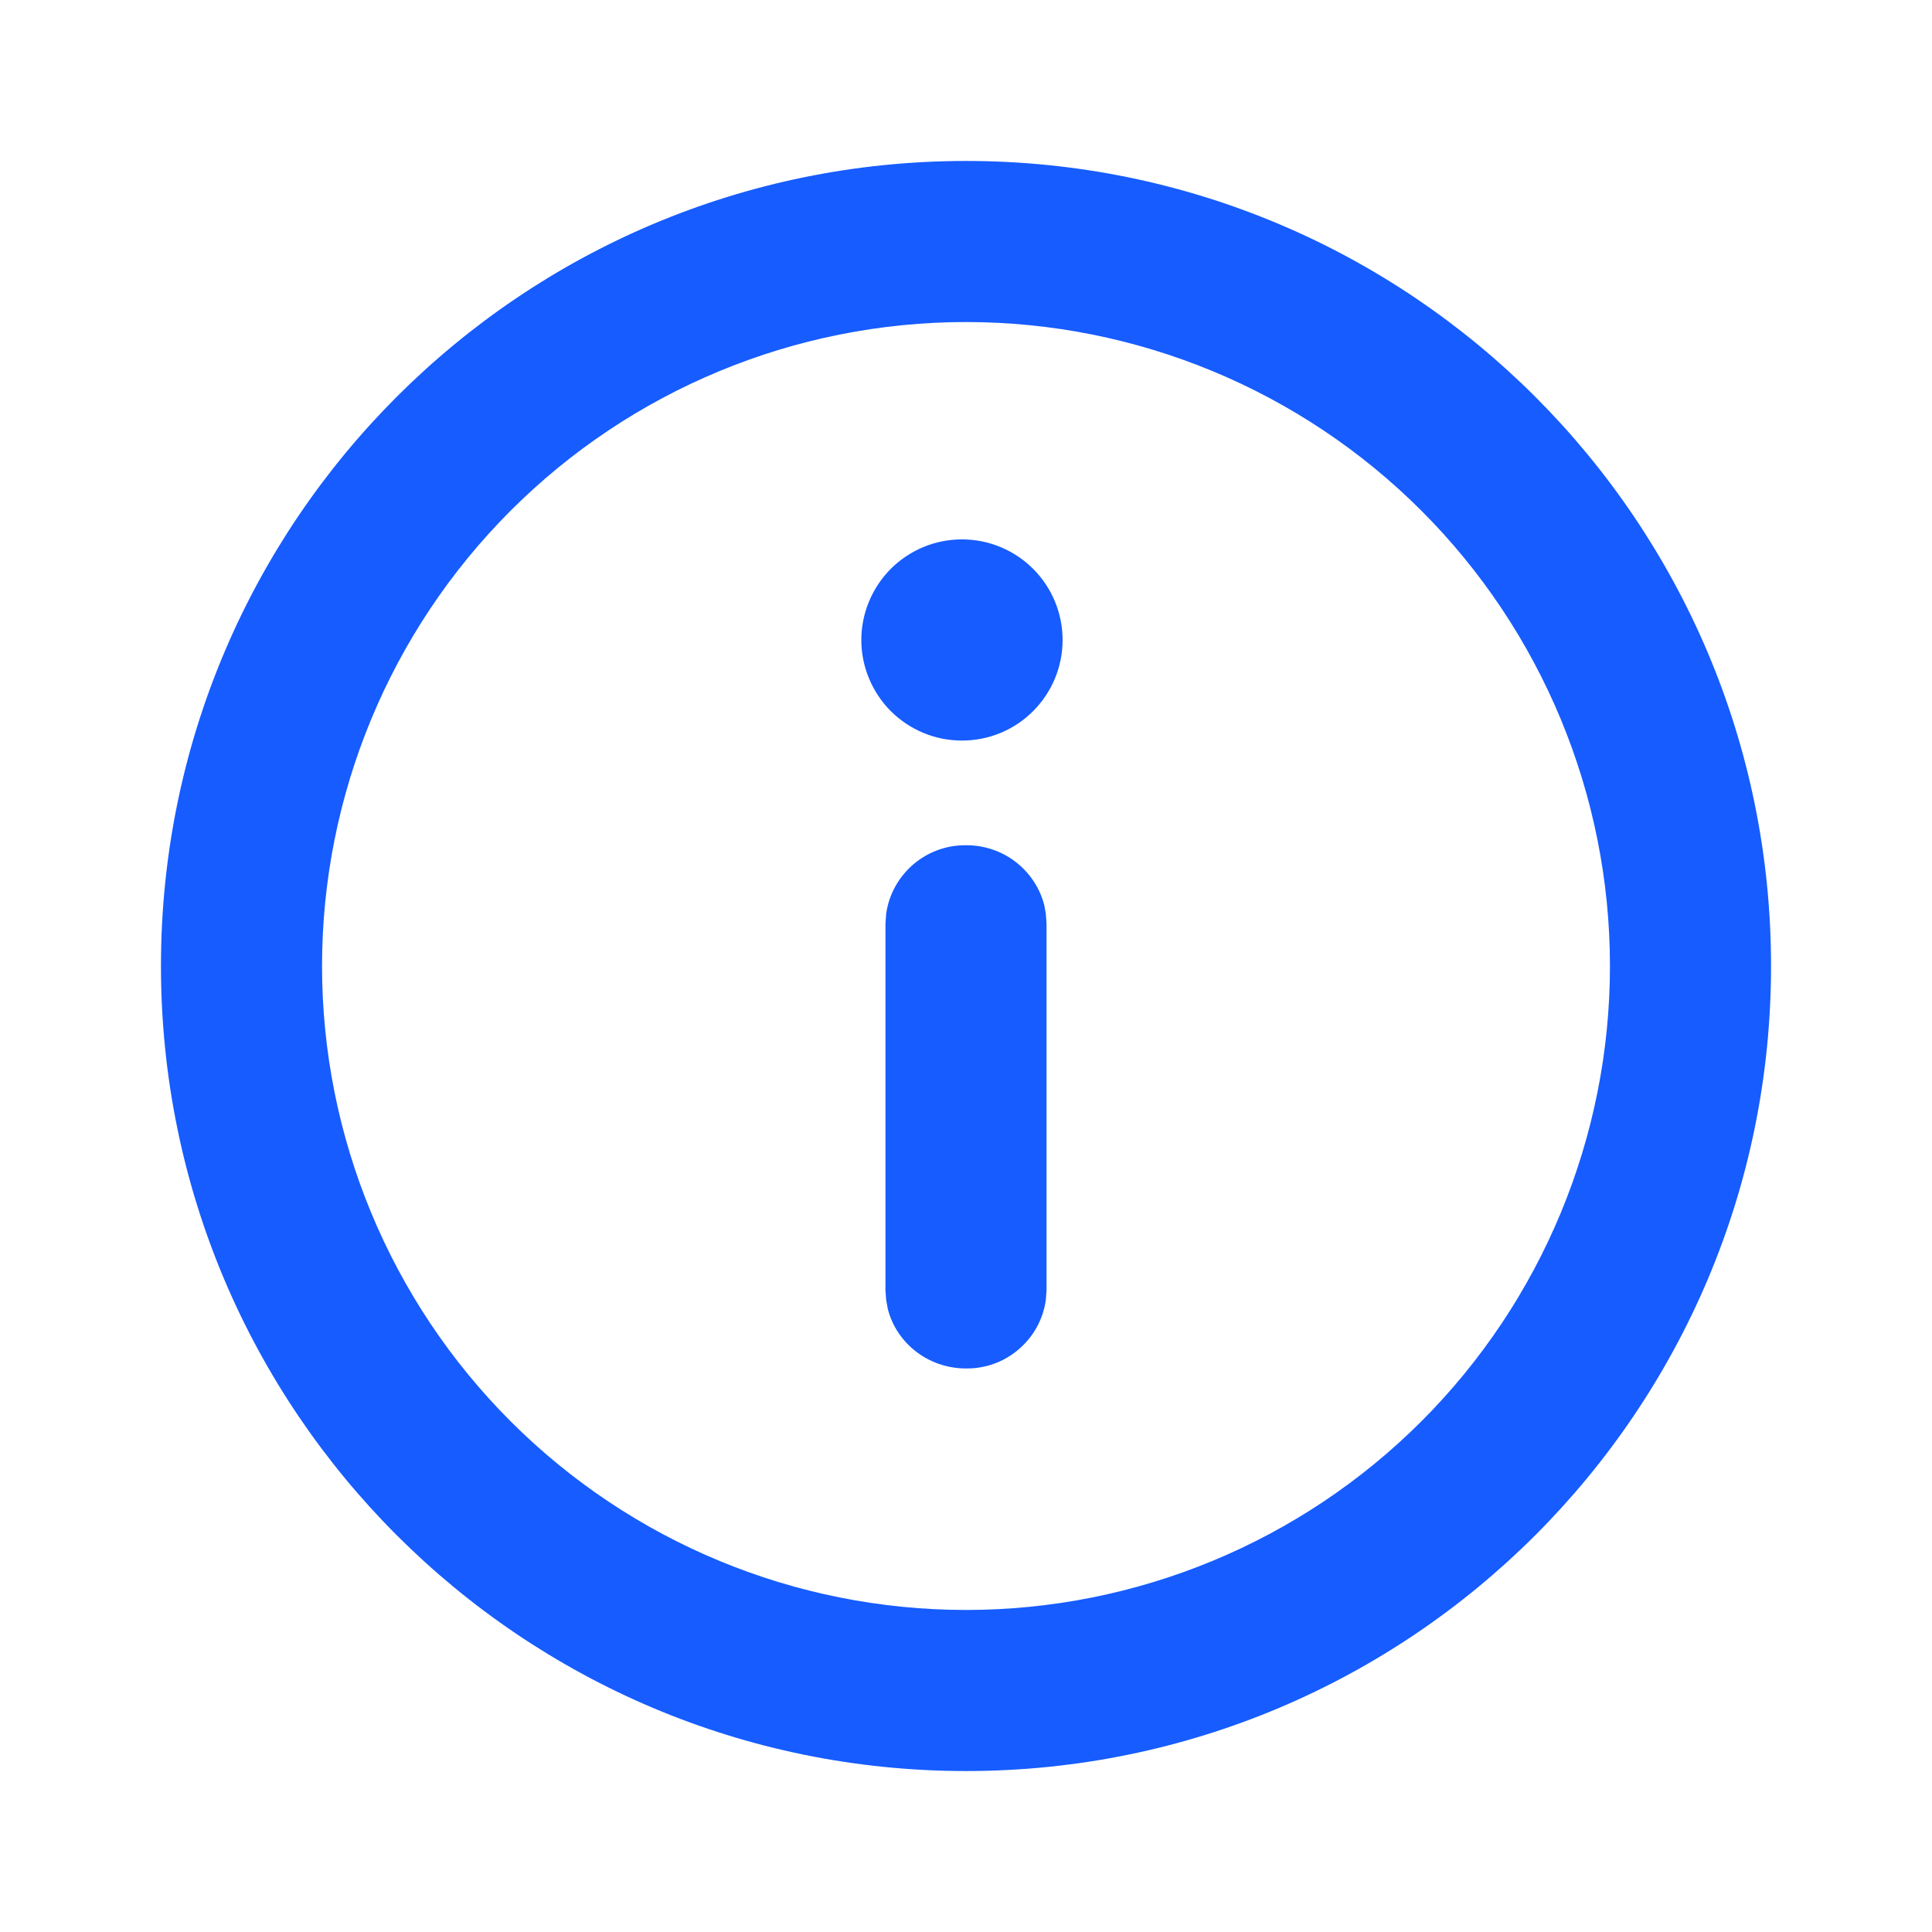
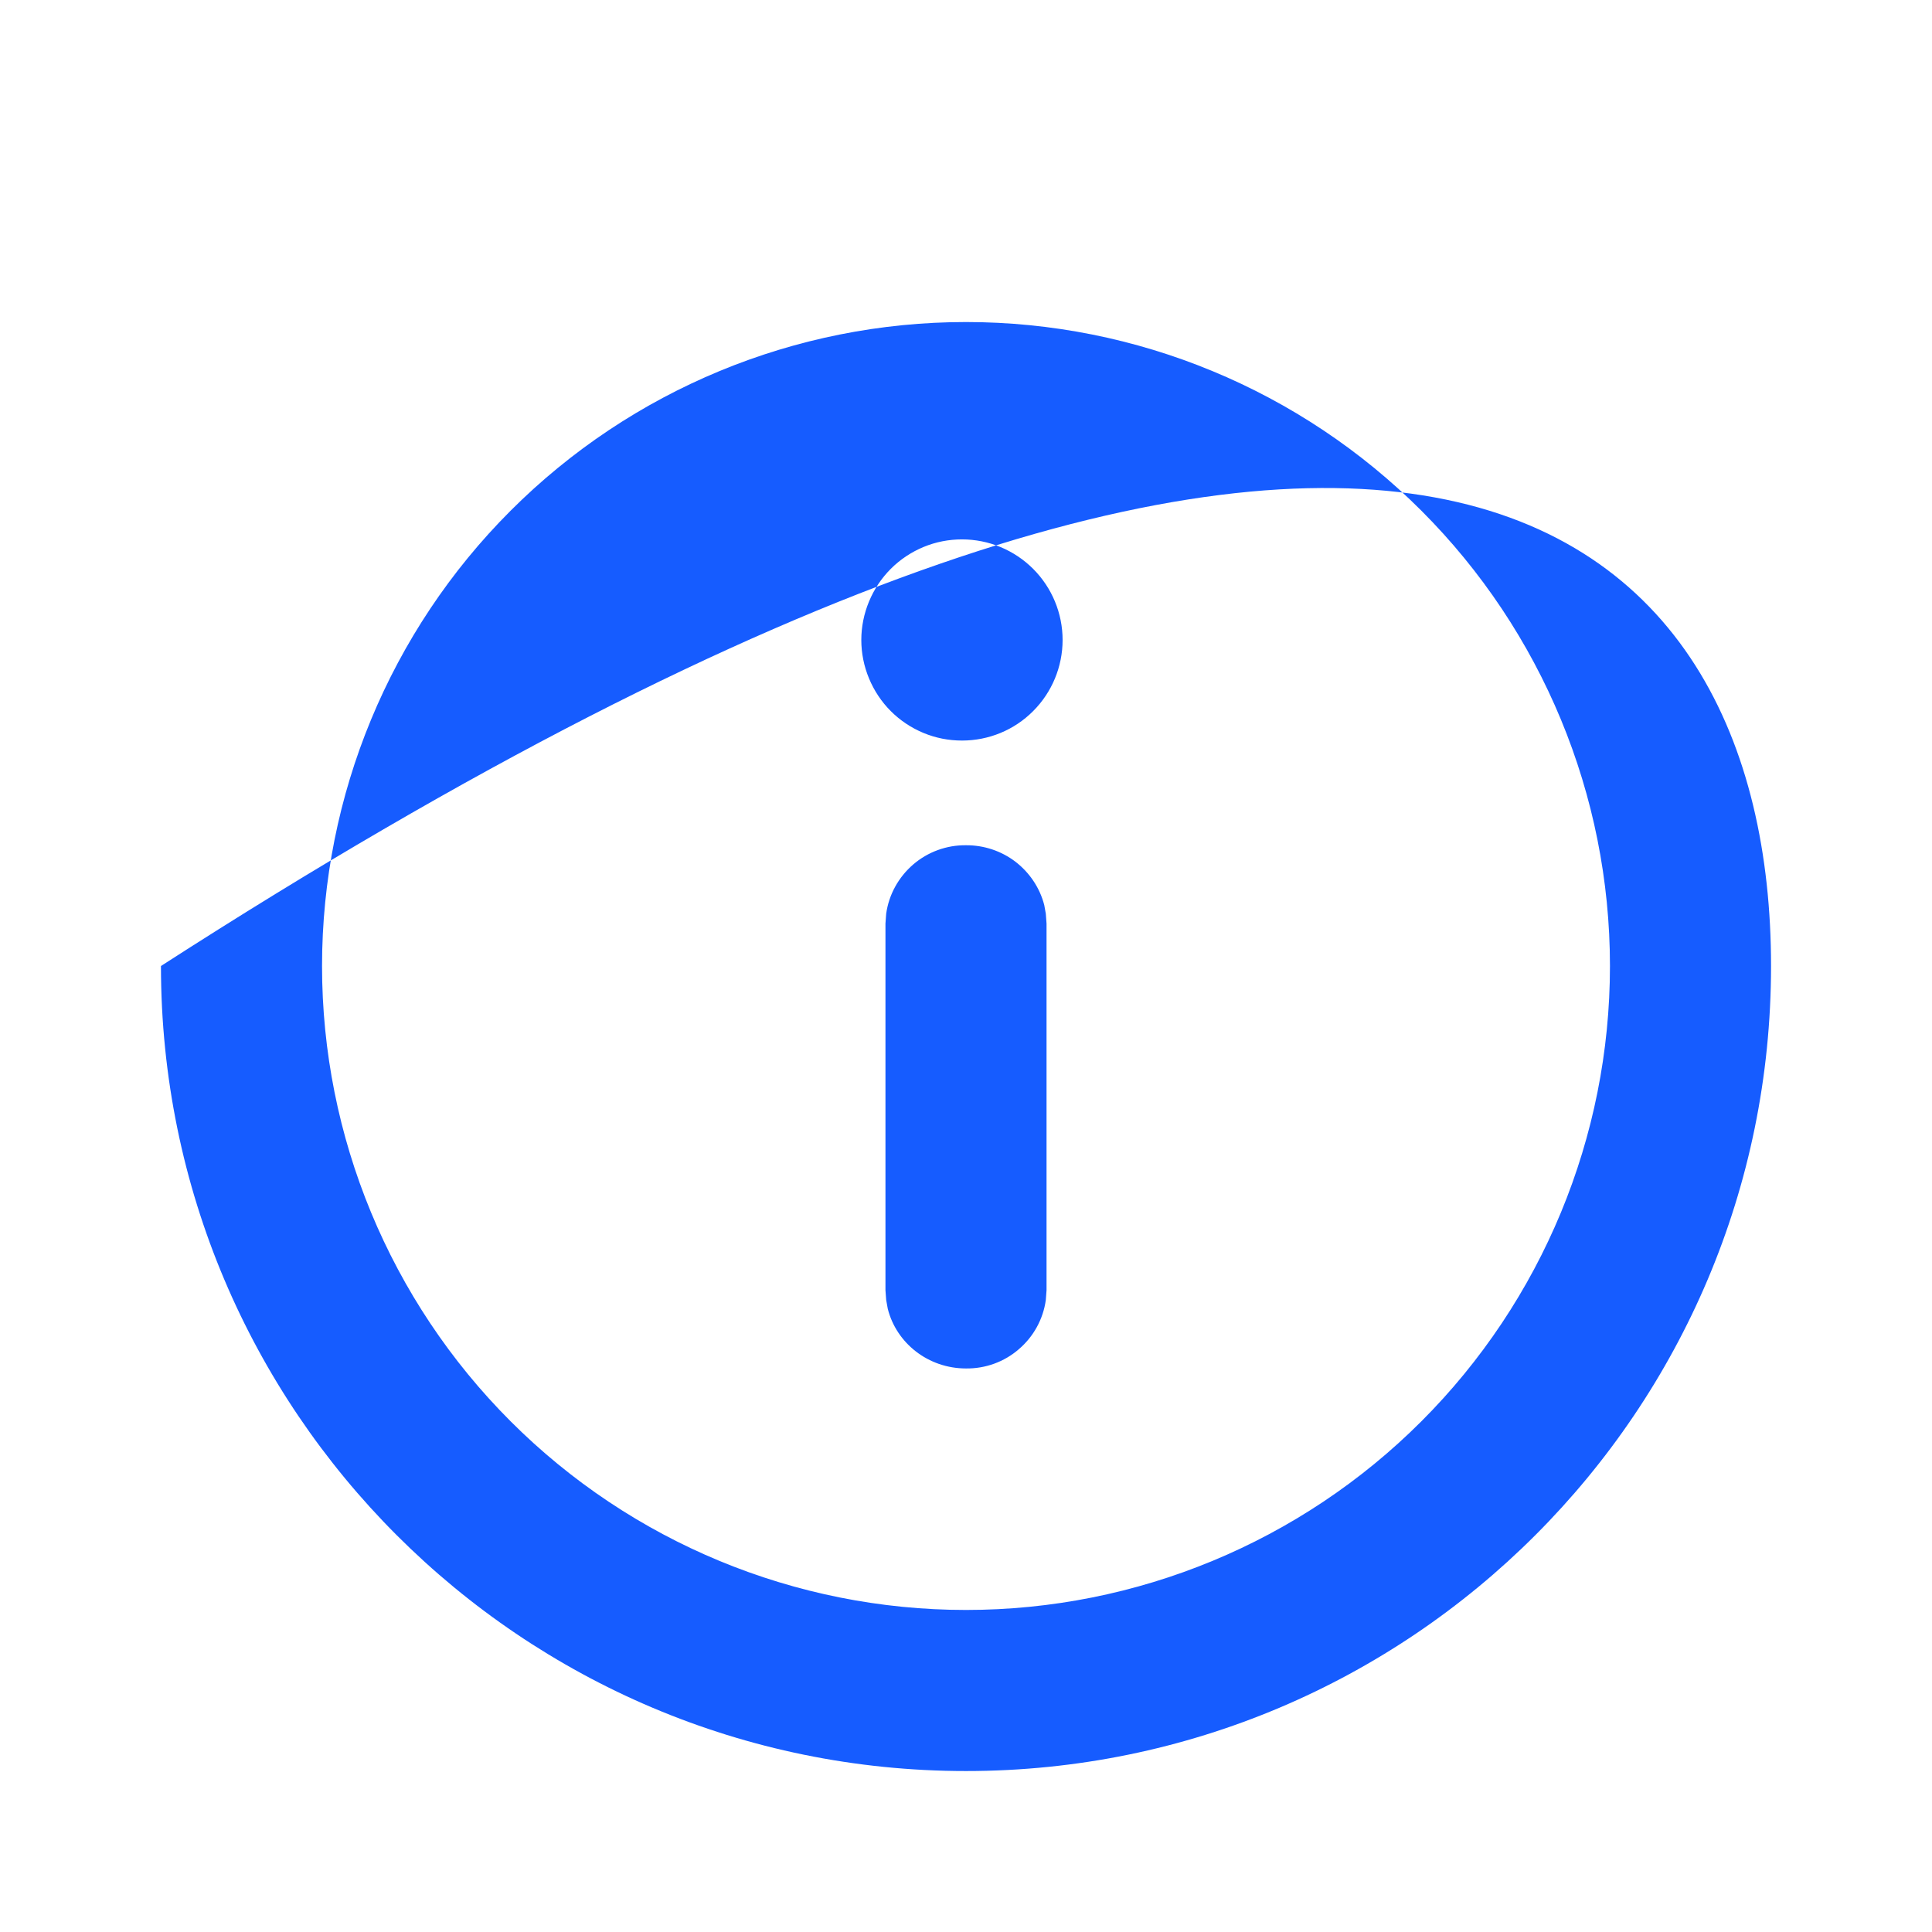
<svg xmlns="http://www.w3.org/2000/svg" width="16" height="16" viewBox="0 0 16 16" fill="none">
-   <path d="M8 14.667C4.318 14.667 1.333 11.682 1.333 8C1.333 4.318 4.318 1.333 8 1.333C11.682 1.333 14.667 4.318 14.667 8C14.667 11.682 11.682 14.667 8 14.667ZM8 13.333C9.414 13.333 10.771 12.771 11.771 11.771C12.771 10.771 13.333 9.415 13.333 8C13.333 6.586 12.771 5.229 11.771 4.229C10.771 3.229 9.414 2.667 8 2.667C6.585 2.667 5.229 3.229 4.229 4.229C3.229 5.229 2.667 6.586 2.667 8C2.667 9.415 3.229 10.771 4.229 11.771C5.229 12.771 6.585 13.333 8 13.333ZM7.967 6.133C7.857 6.133 7.749 6.112 7.648 6.07C7.547 6.028 7.455 5.967 7.377 5.889C7.3 5.812 7.239 5.72 7.197 5.619C7.155 5.518 7.133 5.41 7.133 5.3C7.133 5.191 7.155 5.082 7.197 4.981C7.239 4.88 7.3 4.788 7.377 4.711C7.455 4.633 7.547 4.572 7.648 4.53C7.749 4.488 7.857 4.467 7.967 4.467C8.188 4.467 8.4 4.555 8.556 4.711C8.712 4.867 8.8 5.079 8.8 5.3C8.8 5.521 8.712 5.733 8.556 5.889C8.4 6.046 8.188 6.133 7.967 6.133ZM8 11.333C7.687 11.333 7.423 11.123 7.352 10.838L7.339 10.766L7.333 10.685V7.649L7.339 7.567C7.361 7.409 7.441 7.264 7.563 7.159C7.684 7.055 7.84 6.998 8 7C8.148 6.999 8.292 7.047 8.409 7.136C8.526 7.226 8.611 7.352 8.648 7.495L8.661 7.567L8.667 7.649V10.685L8.661 10.766C8.639 10.925 8.559 11.07 8.437 11.174C8.316 11.279 8.16 11.335 8 11.333Z" fill="#165CFF" />
+   <path d="M8 14.667C4.318 14.667 1.333 11.682 1.333 8C11.682 1.333 14.667 4.318 14.667 8C14.667 11.682 11.682 14.667 8 14.667ZM8 13.333C9.414 13.333 10.771 12.771 11.771 11.771C12.771 10.771 13.333 9.415 13.333 8C13.333 6.586 12.771 5.229 11.771 4.229C10.771 3.229 9.414 2.667 8 2.667C6.585 2.667 5.229 3.229 4.229 4.229C3.229 5.229 2.667 6.586 2.667 8C2.667 9.415 3.229 10.771 4.229 11.771C5.229 12.771 6.585 13.333 8 13.333ZM7.967 6.133C7.857 6.133 7.749 6.112 7.648 6.07C7.547 6.028 7.455 5.967 7.377 5.889C7.3 5.812 7.239 5.72 7.197 5.619C7.155 5.518 7.133 5.41 7.133 5.3C7.133 5.191 7.155 5.082 7.197 4.981C7.239 4.88 7.3 4.788 7.377 4.711C7.455 4.633 7.547 4.572 7.648 4.53C7.749 4.488 7.857 4.467 7.967 4.467C8.188 4.467 8.4 4.555 8.556 4.711C8.712 4.867 8.8 5.079 8.8 5.3C8.8 5.521 8.712 5.733 8.556 5.889C8.4 6.046 8.188 6.133 7.967 6.133ZM8 11.333C7.687 11.333 7.423 11.123 7.352 10.838L7.339 10.766L7.333 10.685V7.649L7.339 7.567C7.361 7.409 7.441 7.264 7.563 7.159C7.684 7.055 7.84 6.998 8 7C8.148 6.999 8.292 7.047 8.409 7.136C8.526 7.226 8.611 7.352 8.648 7.495L8.661 7.567L8.667 7.649V10.685L8.661 10.766C8.639 10.925 8.559 11.07 8.437 11.174C8.316 11.279 8.16 11.335 8 11.333Z" fill="#165CFF" />
</svg>